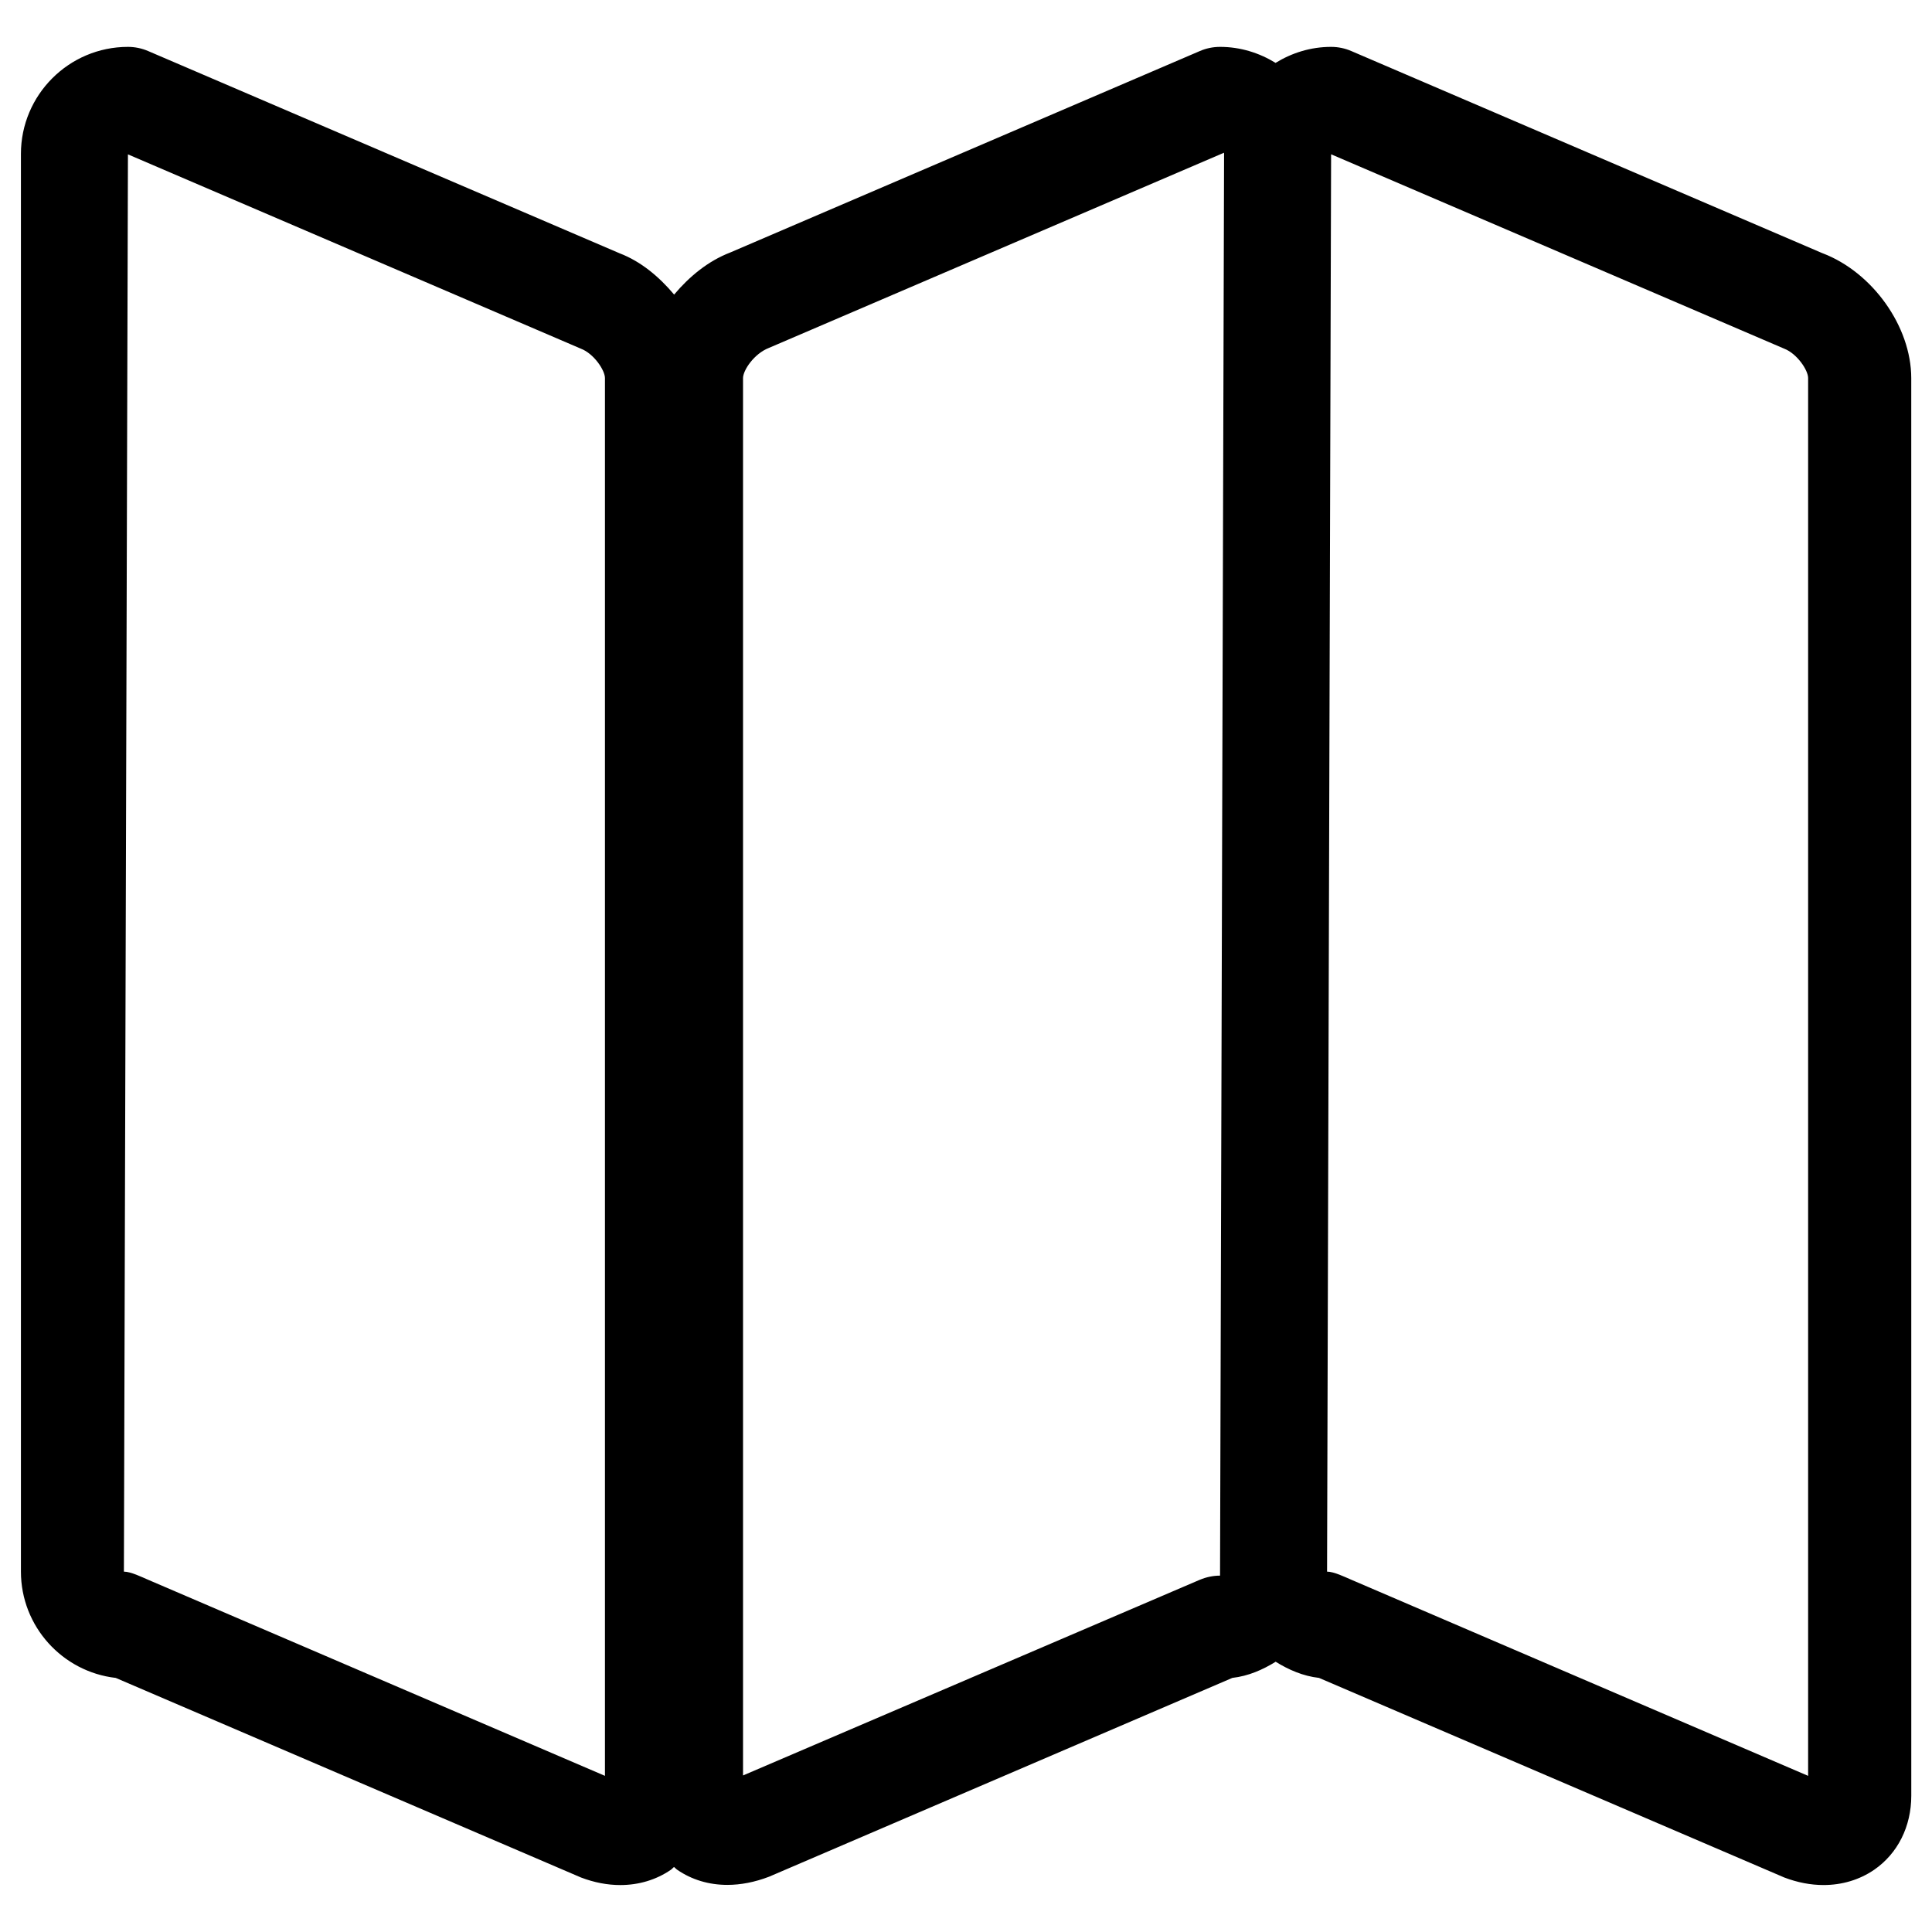
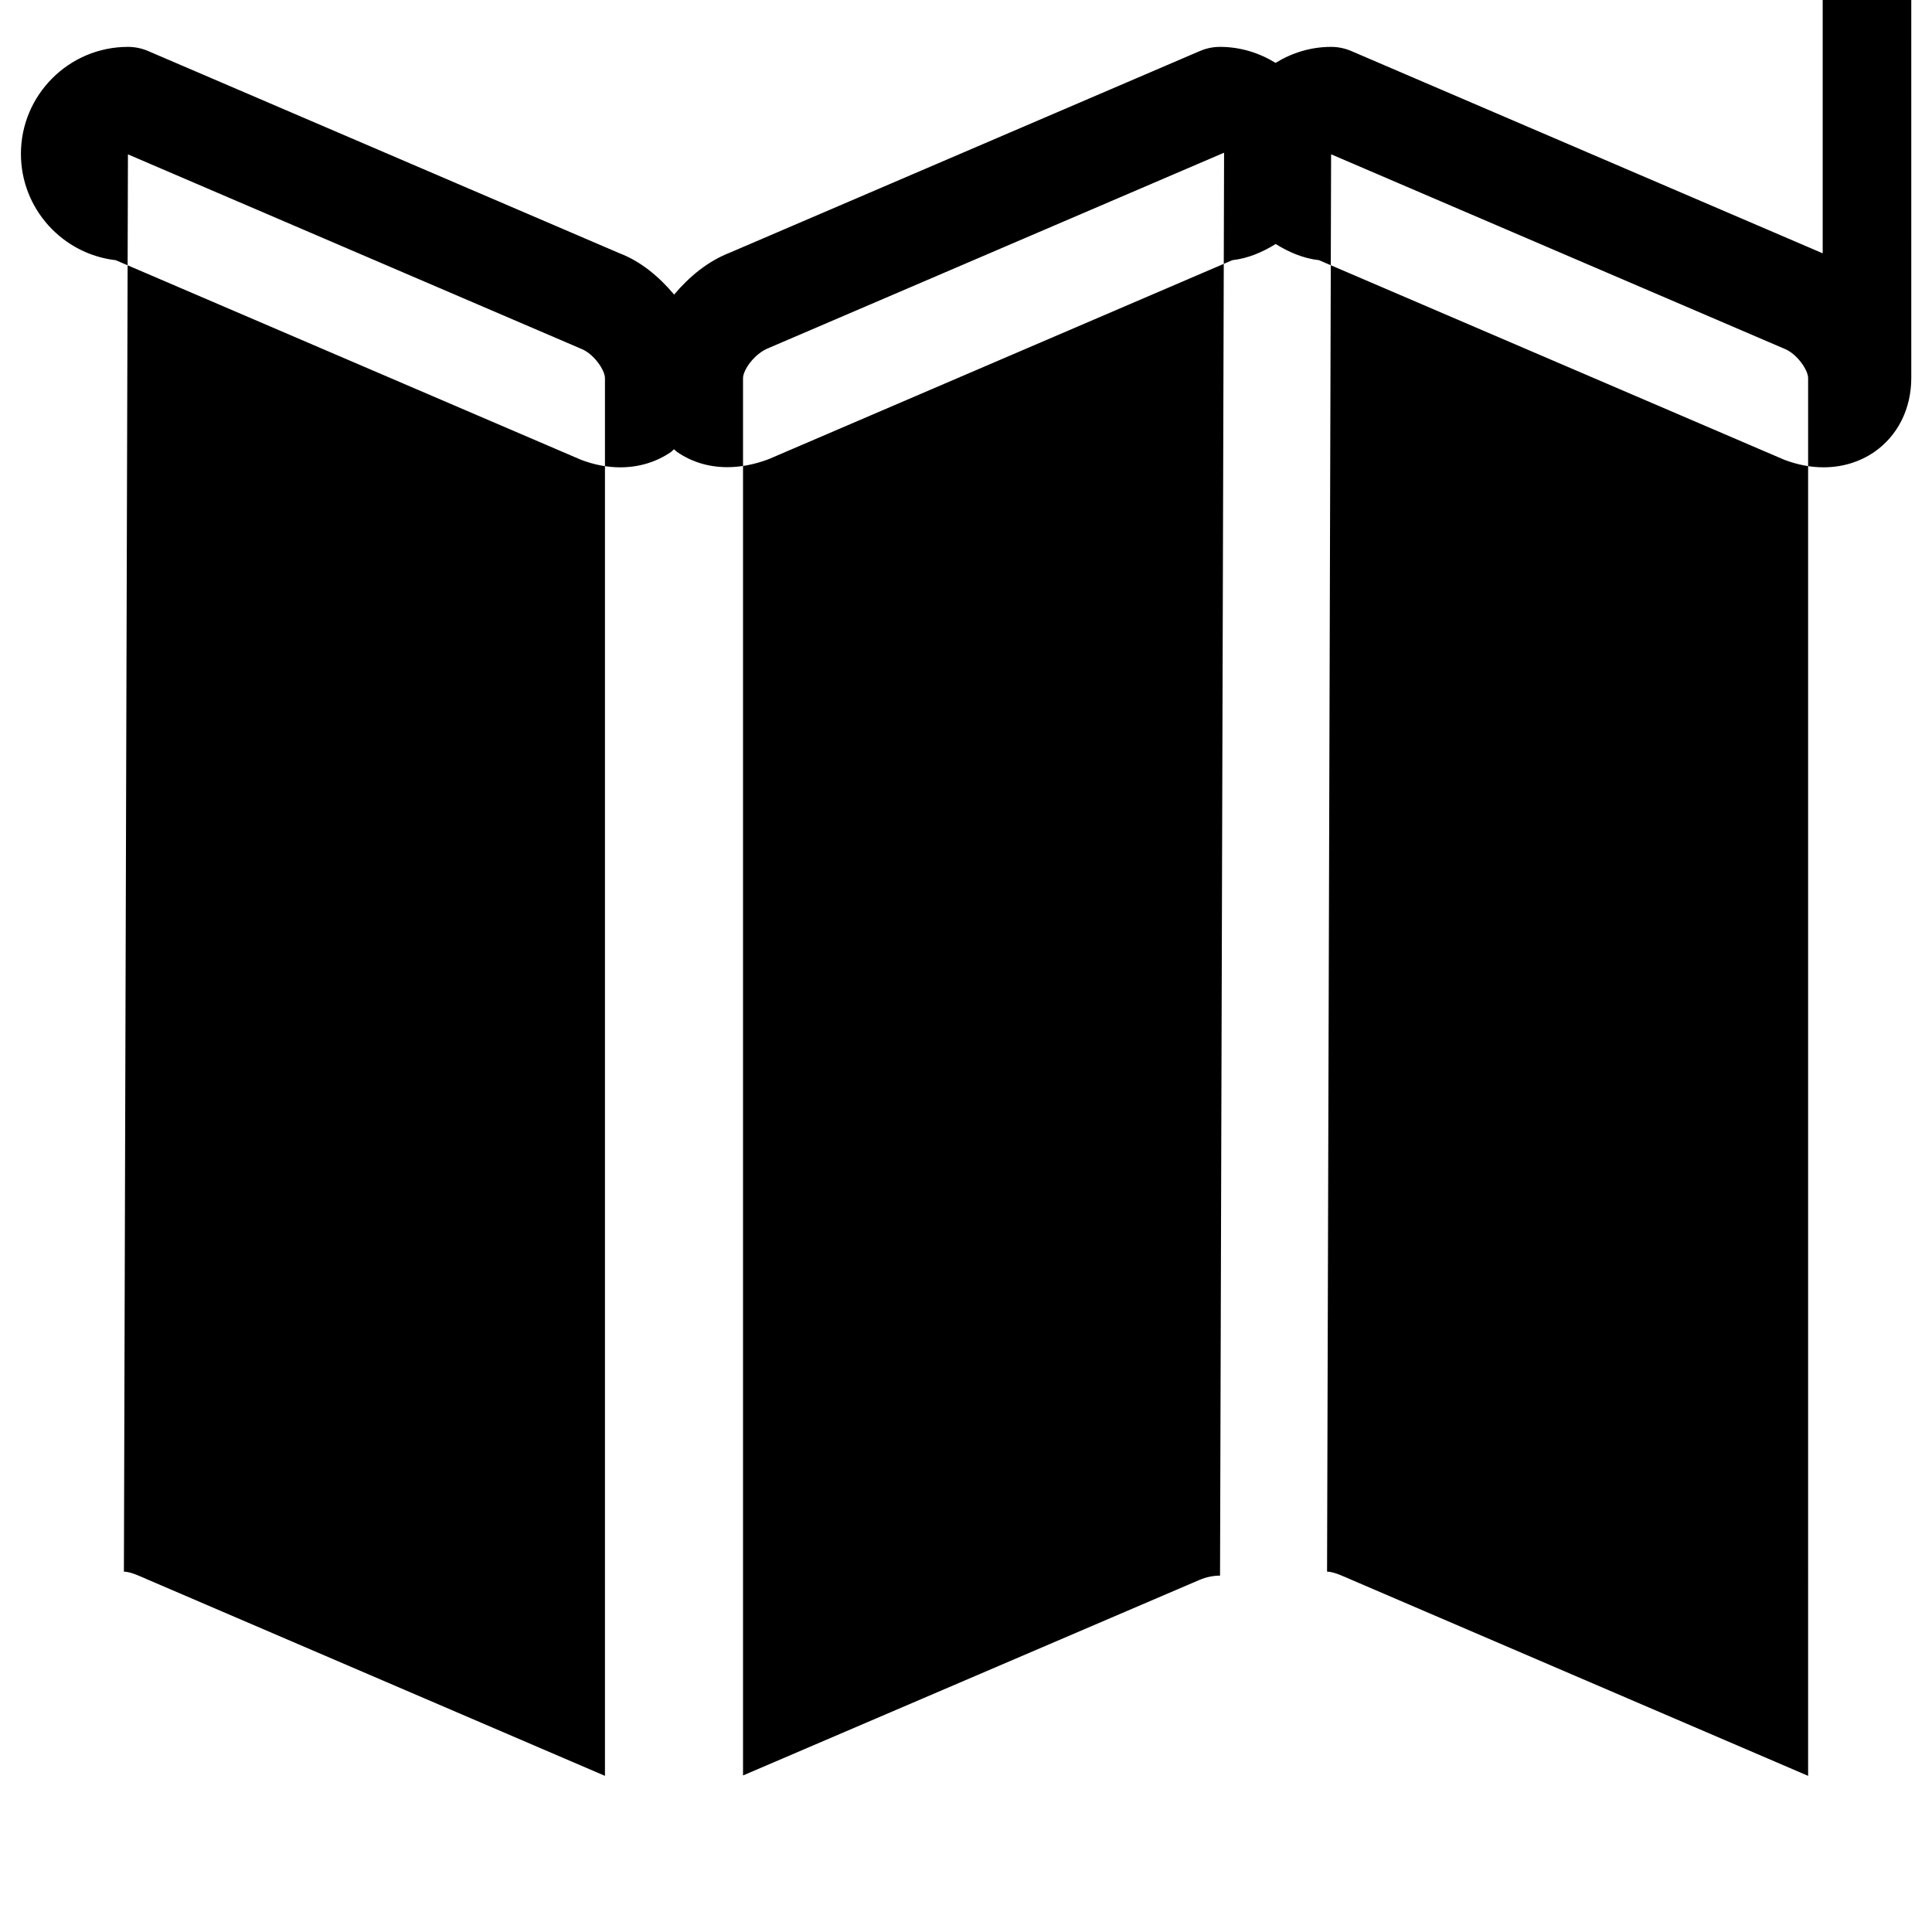
<svg xmlns="http://www.w3.org/2000/svg" fill="#000000" width="800px" height="800px" version="1.1" viewBox="144 144 512 512">
-   <path d="m627.03 211.13-124.9-53.594c-1.68-0.734-3.527-1.113-5.375-1.113-5.414 0-10.41 1.594-14.715 4.242-4.305-2.644-9.32-4.242-14.715-4.242-1.848 0-3.695 0.379-5.375 1.113l-124.44 53.383c-5.836 2.246-10.809 6.34-14.859 11.148-3.988-4.746-8.836-8.797-14.441-10.938l-124.93-53.594c-1.703-0.734-3.527-1.113-5.375-1.113-15.641 0-28.359 12.723-28.359 28.359v375.71c0 14.527 11 26.555 25.129 28.172l123.31 52.898c3.484 1.324 6.992 1.996 10.391 1.996 4.871 0 9.508-1.363 13.414-4.051 0.316-0.211 0.523-0.523 0.84-0.734 0.293 0.23 0.523 0.523 0.84 0.734 3.84 2.644 8.375 4.008 13.289 4.008 3.527 0 7.262-0.715 11.043-2.164l122.78-52.691c4.242-0.484 8.02-2.141 11.484-4.281 3.465 2.141 7.242 3.801 11.484 4.281l123.31 52.898c3.484 1.324 6.992 1.996 10.391 1.996 4.871 0 9.508-1.363 13.434-4.051 6.234-4.305 9.824-11.461 9.824-19.629l-0.008-375.69c-0.02-13.73-10.328-28.047-23.469-33.062zm-322.71 403.49-121.04-51.957c-1.699-0.715-4.598-2.164-6.445-2.164l1.07-375.59 120.03 51.492c3.465 1.324 6.383 5.731 6.383 7.789zm157.63-51.957-121.04 51.852v-370.32c0-2.059 2.918-6.465 6.863-7.996l120.6-51.723 0.02 0.316-1.07 376.77c-1.844-0.004-3.691 0.395-5.371 1.105zm161.22 51.957-121.02-51.957c-1.699-0.715-4.617-2.164-6.465-2.164l1.07-375.61 120.03 51.492c3.465 1.324 6.383 5.731 6.383 7.789z" />
+   <path d="m627.03 211.13-124.9-53.594c-1.68-0.734-3.527-1.113-5.375-1.113-5.414 0-10.41 1.594-14.715 4.242-4.305-2.644-9.32-4.242-14.715-4.242-1.848 0-3.695 0.379-5.375 1.113l-124.44 53.383c-5.836 2.246-10.809 6.34-14.859 11.148-3.988-4.746-8.836-8.797-14.441-10.938l-124.93-53.594c-1.703-0.734-3.527-1.113-5.375-1.113-15.641 0-28.359 12.723-28.359 28.359c0 14.527 11 26.555 25.129 28.172l123.31 52.898c3.484 1.324 6.992 1.996 10.391 1.996 4.871 0 9.508-1.363 13.414-4.051 0.316-0.211 0.523-0.523 0.84-0.734 0.293 0.23 0.523 0.523 0.84 0.734 3.84 2.644 8.375 4.008 13.289 4.008 3.527 0 7.262-0.715 11.043-2.164l122.78-52.691c4.242-0.484 8.02-2.141 11.484-4.281 3.465 2.141 7.242 3.801 11.484 4.281l123.31 52.898c3.484 1.324 6.992 1.996 10.391 1.996 4.871 0 9.508-1.363 13.434-4.051 6.234-4.305 9.824-11.461 9.824-19.629l-0.008-375.69c-0.02-13.73-10.328-28.047-23.469-33.062zm-322.71 403.49-121.04-51.957c-1.699-0.715-4.598-2.164-6.445-2.164l1.07-375.59 120.03 51.492c3.465 1.324 6.383 5.731 6.383 7.789zm157.63-51.957-121.04 51.852v-370.32c0-2.059 2.918-6.465 6.863-7.996l120.6-51.723 0.02 0.316-1.07 376.77c-1.844-0.004-3.691 0.395-5.371 1.105zm161.22 51.957-121.02-51.957c-1.699-0.715-4.617-2.164-6.465-2.164l1.07-375.61 120.03 51.492c3.465 1.324 6.383 5.731 6.383 7.789z" />
</svg>